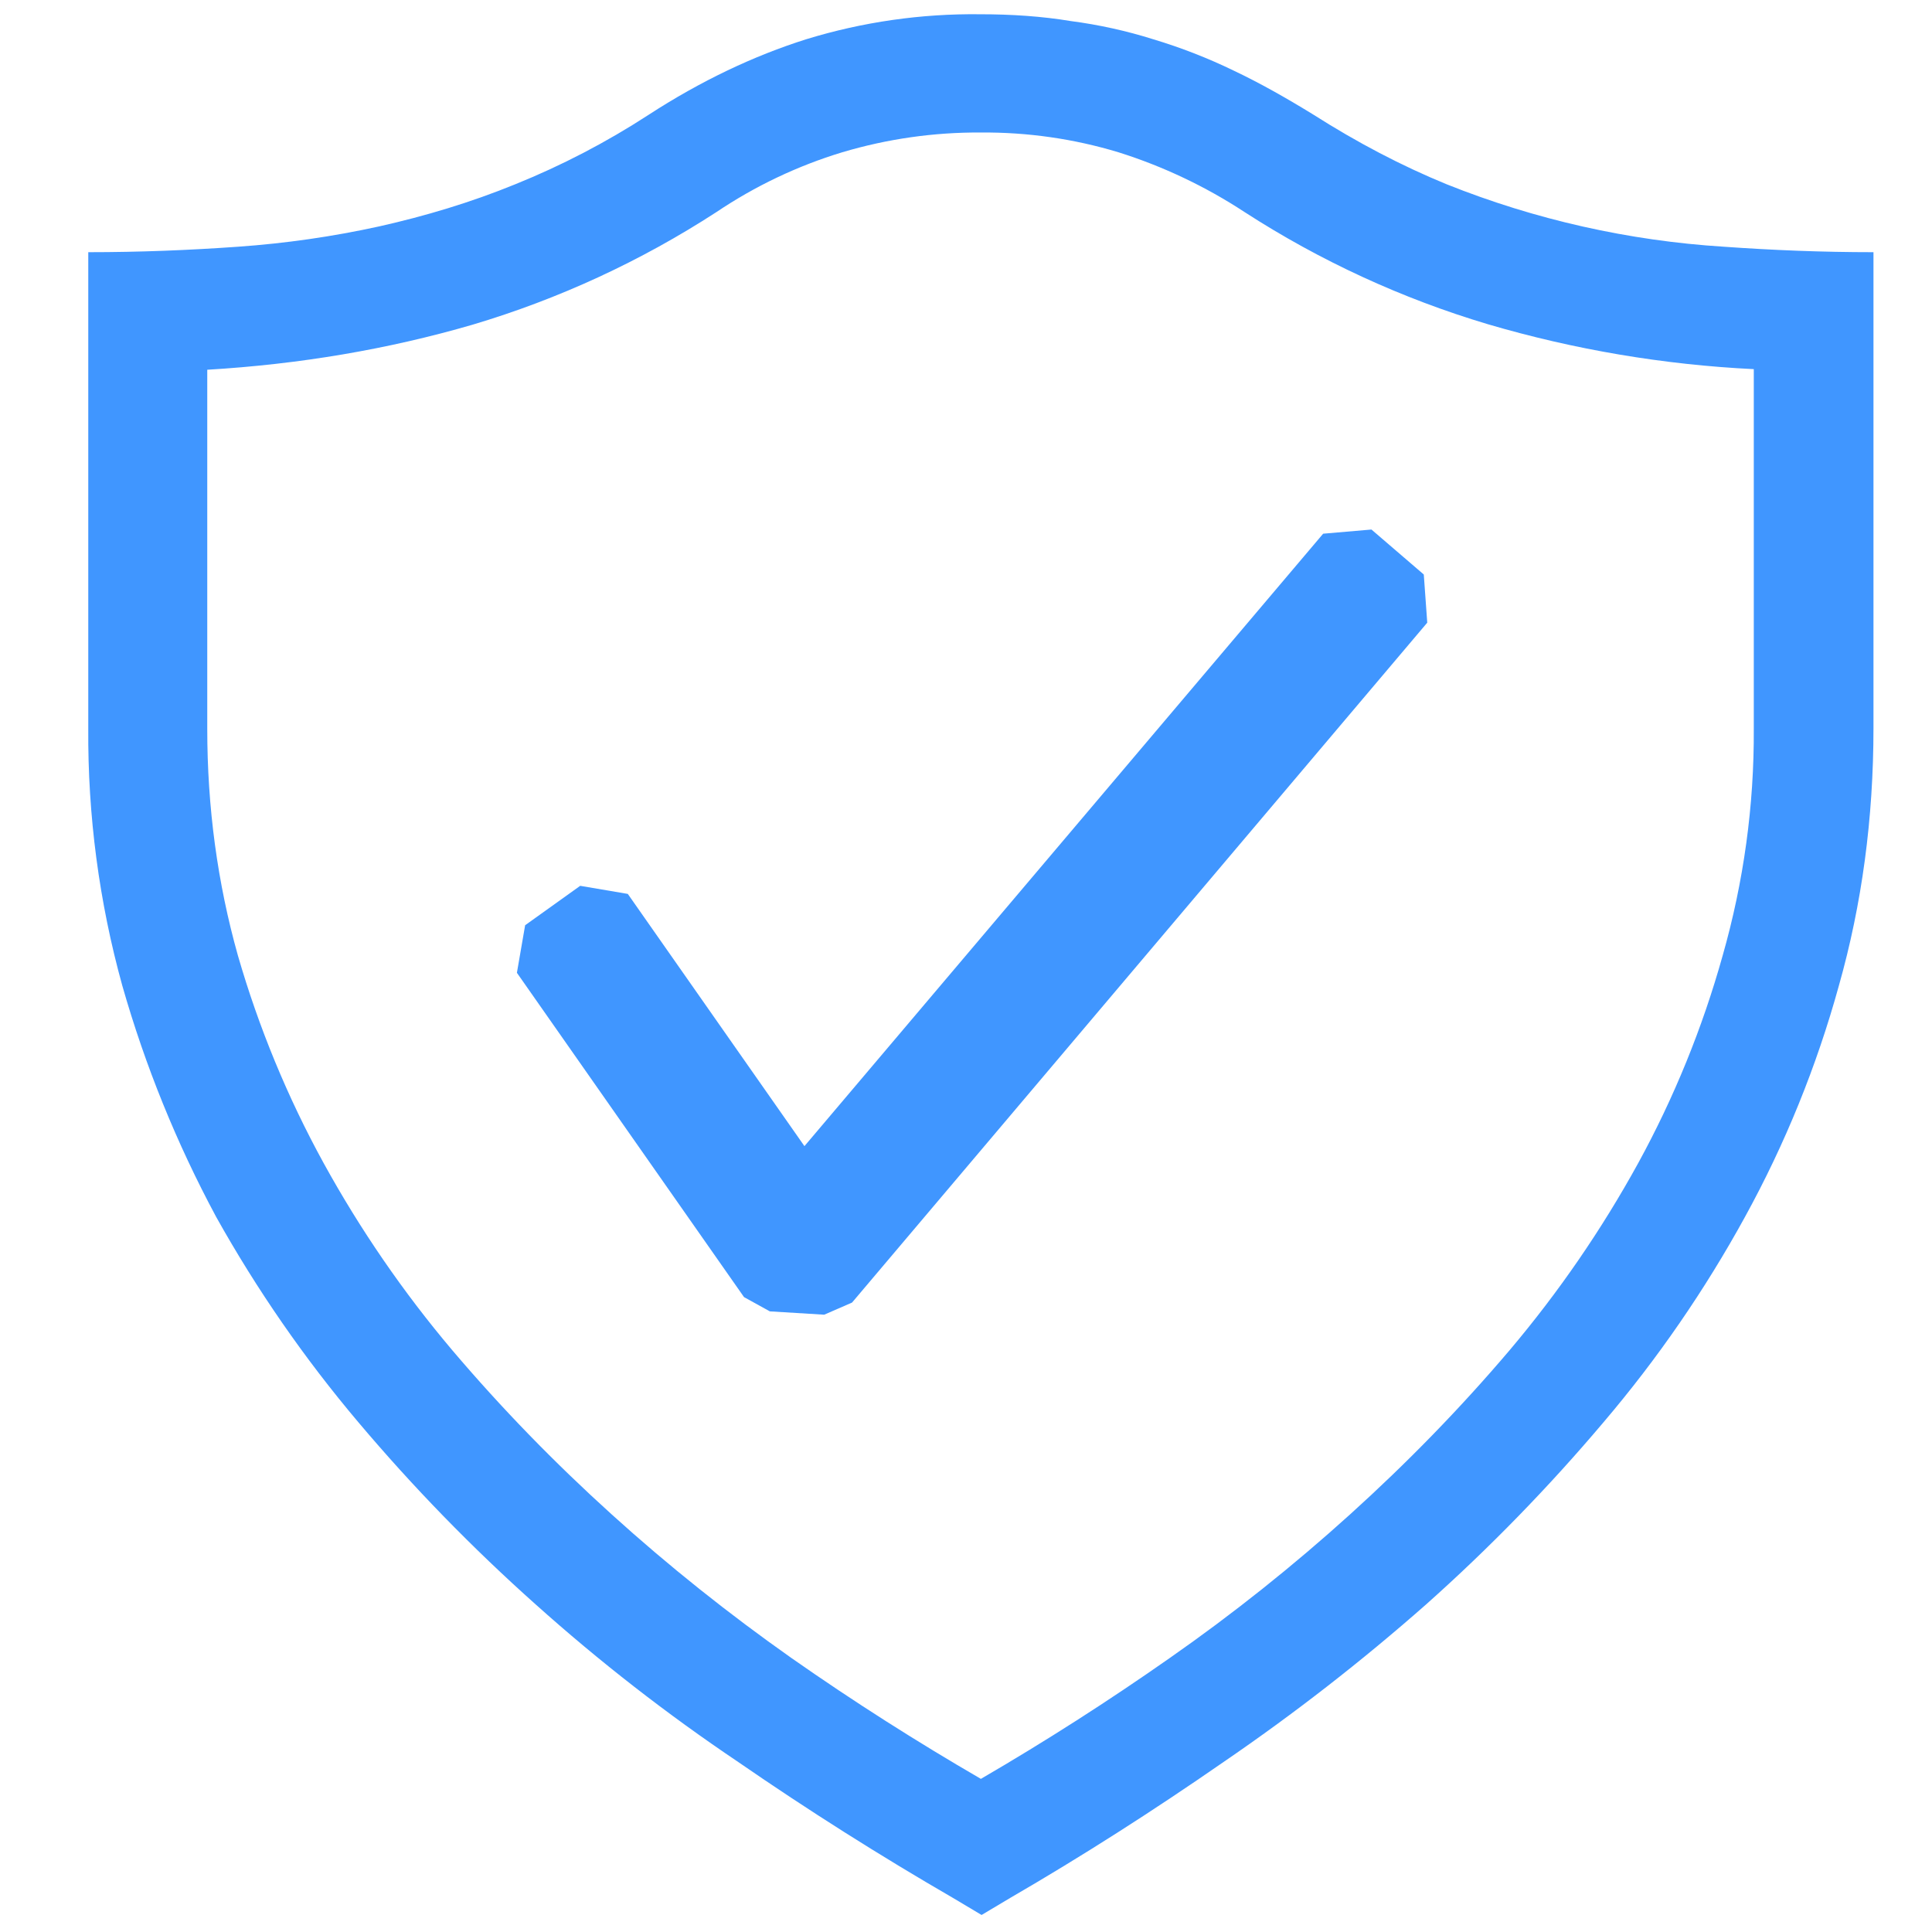
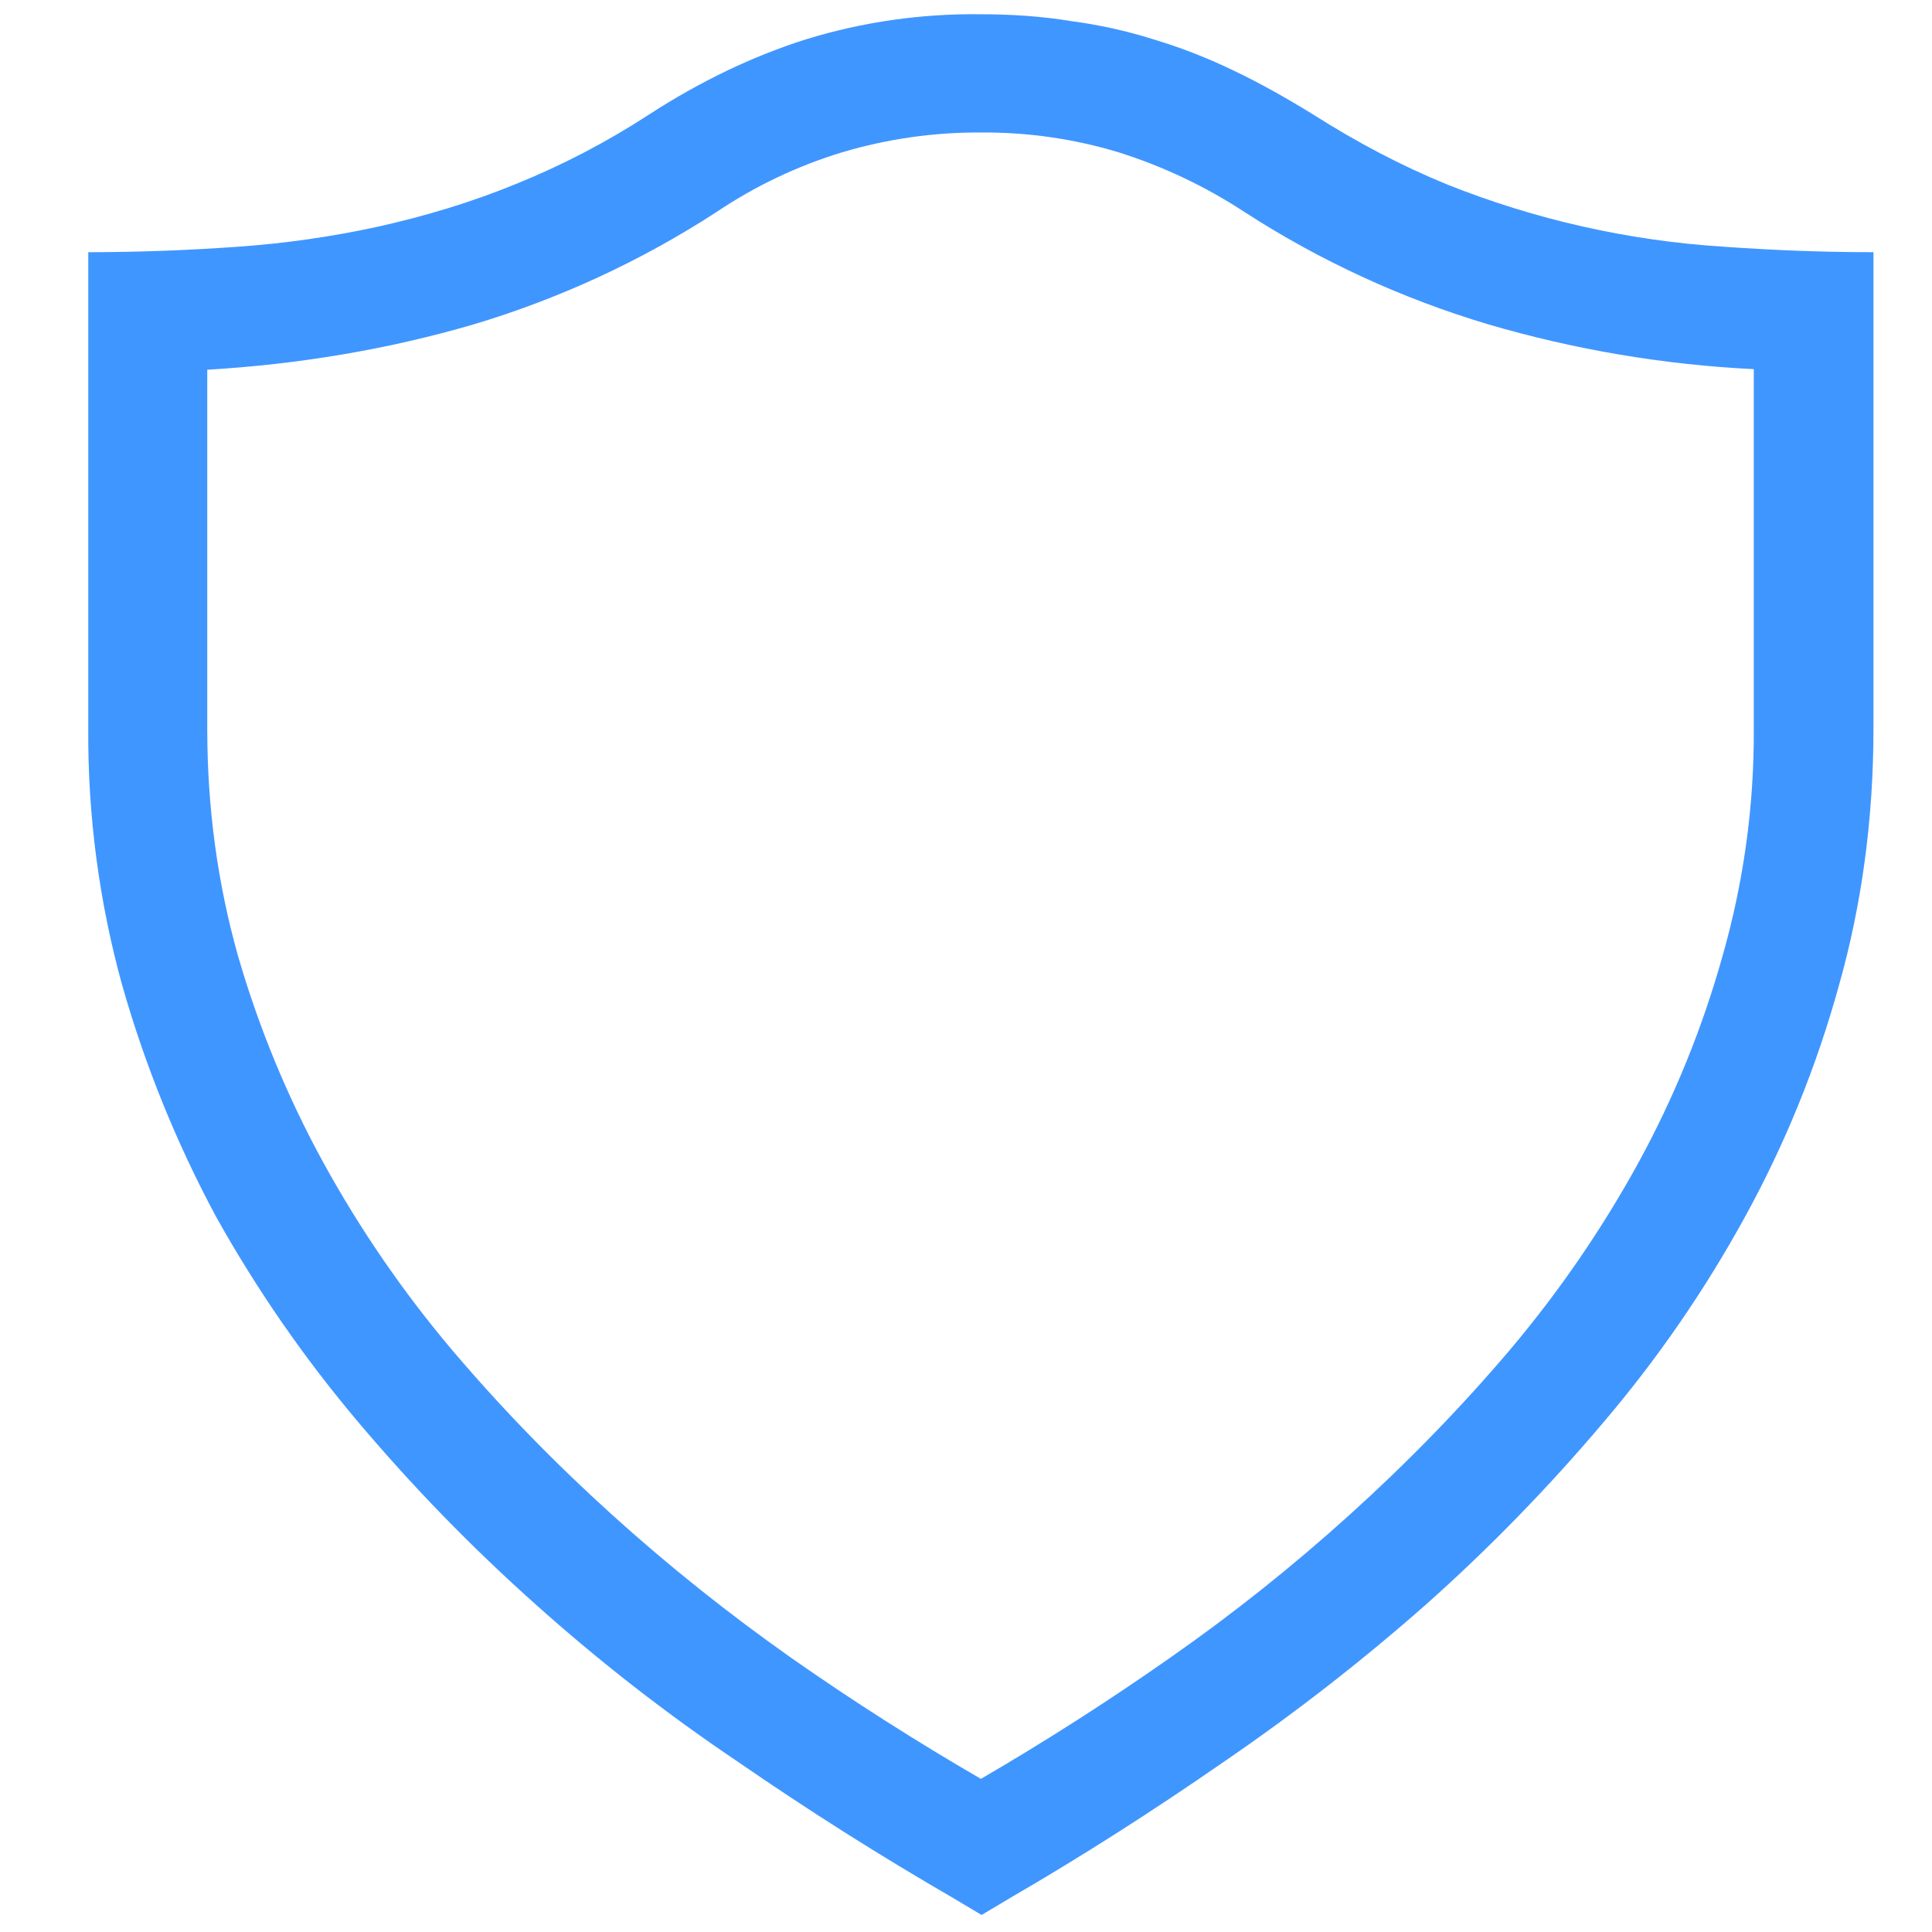
<svg xmlns="http://www.w3.org/2000/svg" width="58" height="58" viewBox="0 0 58 58" fill="none">
  <path d="M29.429 0.428C30.364 0.428 31.286 0.489 32.143 0.632C32.987 0.742 33.82 0.926 34.632 1.182C35.447 1.428 36.243 1.735 37.039 2.121C37.815 2.489 38.611 2.939 39.407 3.428C40.754 4.285 42.079 4.978 43.429 5.532C46.086 6.595 48.897 7.228 51.754 7.407C53.204 7.51 54.693 7.571 56.243 7.571V21.857C56.243 24.571 55.897 27.142 55.204 29.592C54.538 32.007 53.593 34.336 52.386 36.532C51.184 38.724 49.763 40.788 48.143 42.692C46.498 44.64 44.718 46.468 42.815 48.164C40.886 49.864 38.855 51.445 36.732 52.896C34.611 54.367 32.468 55.735 30.325 56.978L29.468 57.489L28.611 56.978C26.408 55.703 24.256 54.341 22.161 52.896C20.027 51.461 17.994 49.88 16.079 48.164C14.177 46.468 12.397 44.64 10.754 42.692C9.138 40.78 7.71 38.717 6.489 36.532C5.304 34.327 4.359 32 3.672 29.592C2.974 27.074 2.631 24.47 2.65 21.857V7.571C4.204 7.571 5.693 7.51 7.143 7.407C8.57 7.307 9.989 7.103 11.386 6.796C12.754 6.489 14.122 6.082 15.468 5.532C16.865 4.968 18.205 4.27 19.468 3.449C21.04 2.428 22.632 1.674 24.204 1.178C25.896 0.659 27.659 0.406 29.429 0.428ZM52.65 11.082C49.947 10.95 47.268 10.498 44.672 9.735C42.089 8.965 39.628 7.831 37.364 6.367C36.19 5.597 34.915 4.992 33.575 4.571C32.237 4.166 30.845 3.967 29.447 3.978C28.038 3.969 26.636 4.169 25.286 4.571C23.944 4.978 22.671 5.584 21.507 6.367C19.24 7.839 16.773 8.978 14.182 9.749C11.65 10.485 9 10.935 6.222 11.1V21.875C6.222 24.242 6.529 26.507 7.143 28.689C7.769 30.852 8.631 32.94 9.714 34.914C10.811 36.908 12.103 38.789 13.572 40.528C15.061 42.282 16.65 43.914 18.364 45.464C20.079 47.017 21.875 48.446 23.754 49.771C25.65 51.099 27.55 52.303 29.447 53.403C31.389 52.273 33.282 51.061 35.122 49.771C37.013 48.45 38.819 47.011 40.529 45.464C42.243 43.914 43.836 42.282 45.325 40.528C46.794 38.789 48.086 36.909 49.182 34.914C50.261 32.942 51.11 30.854 51.715 28.689C52.347 26.473 52.663 24.179 52.65 21.875V11.082Z" fill="#4096FF" />
-   <path fill-rule="evenodd" clip-rule="evenodd" d="M42.743 17.247L41.172 15.897L39.722 16.022L24.15 34.408L18.847 26.836L17.418 26.593L15.765 27.776L15.518 29.204L22.336 38.94L23.111 39.368L24.743 39.468L25.579 39.104L42.847 18.693L42.743 17.247Z" fill="#4096FF" />
</svg>